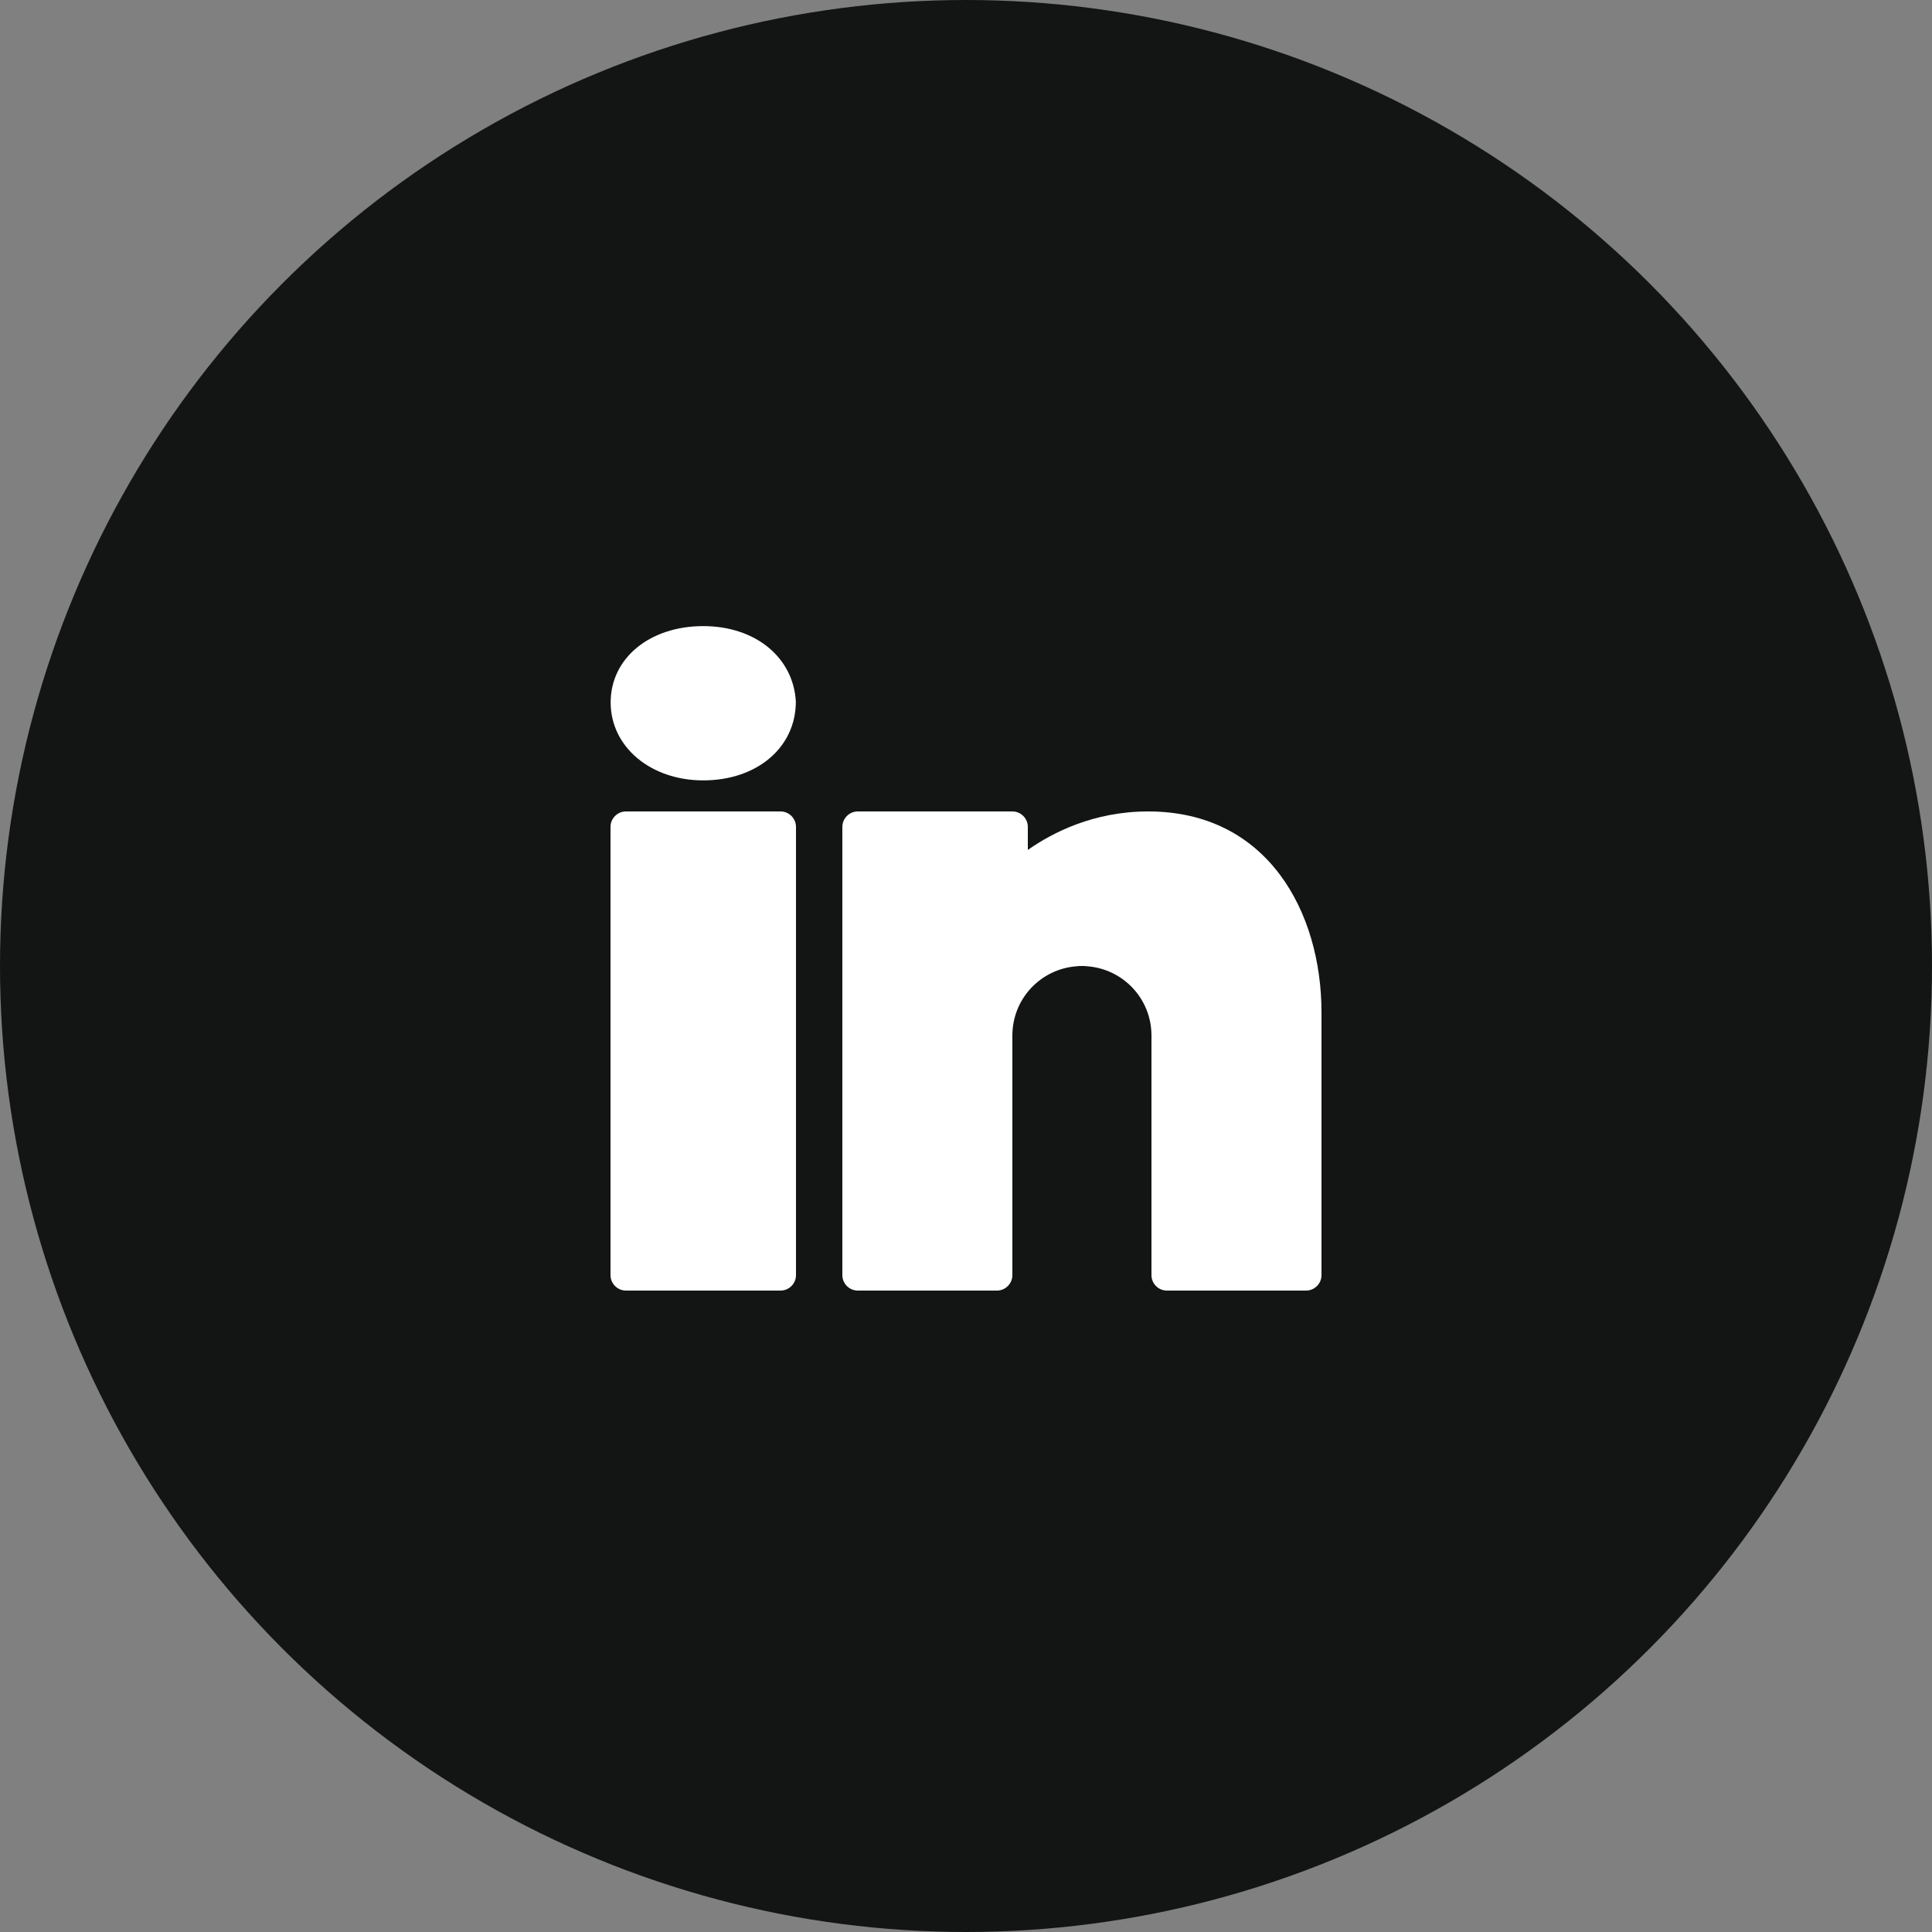
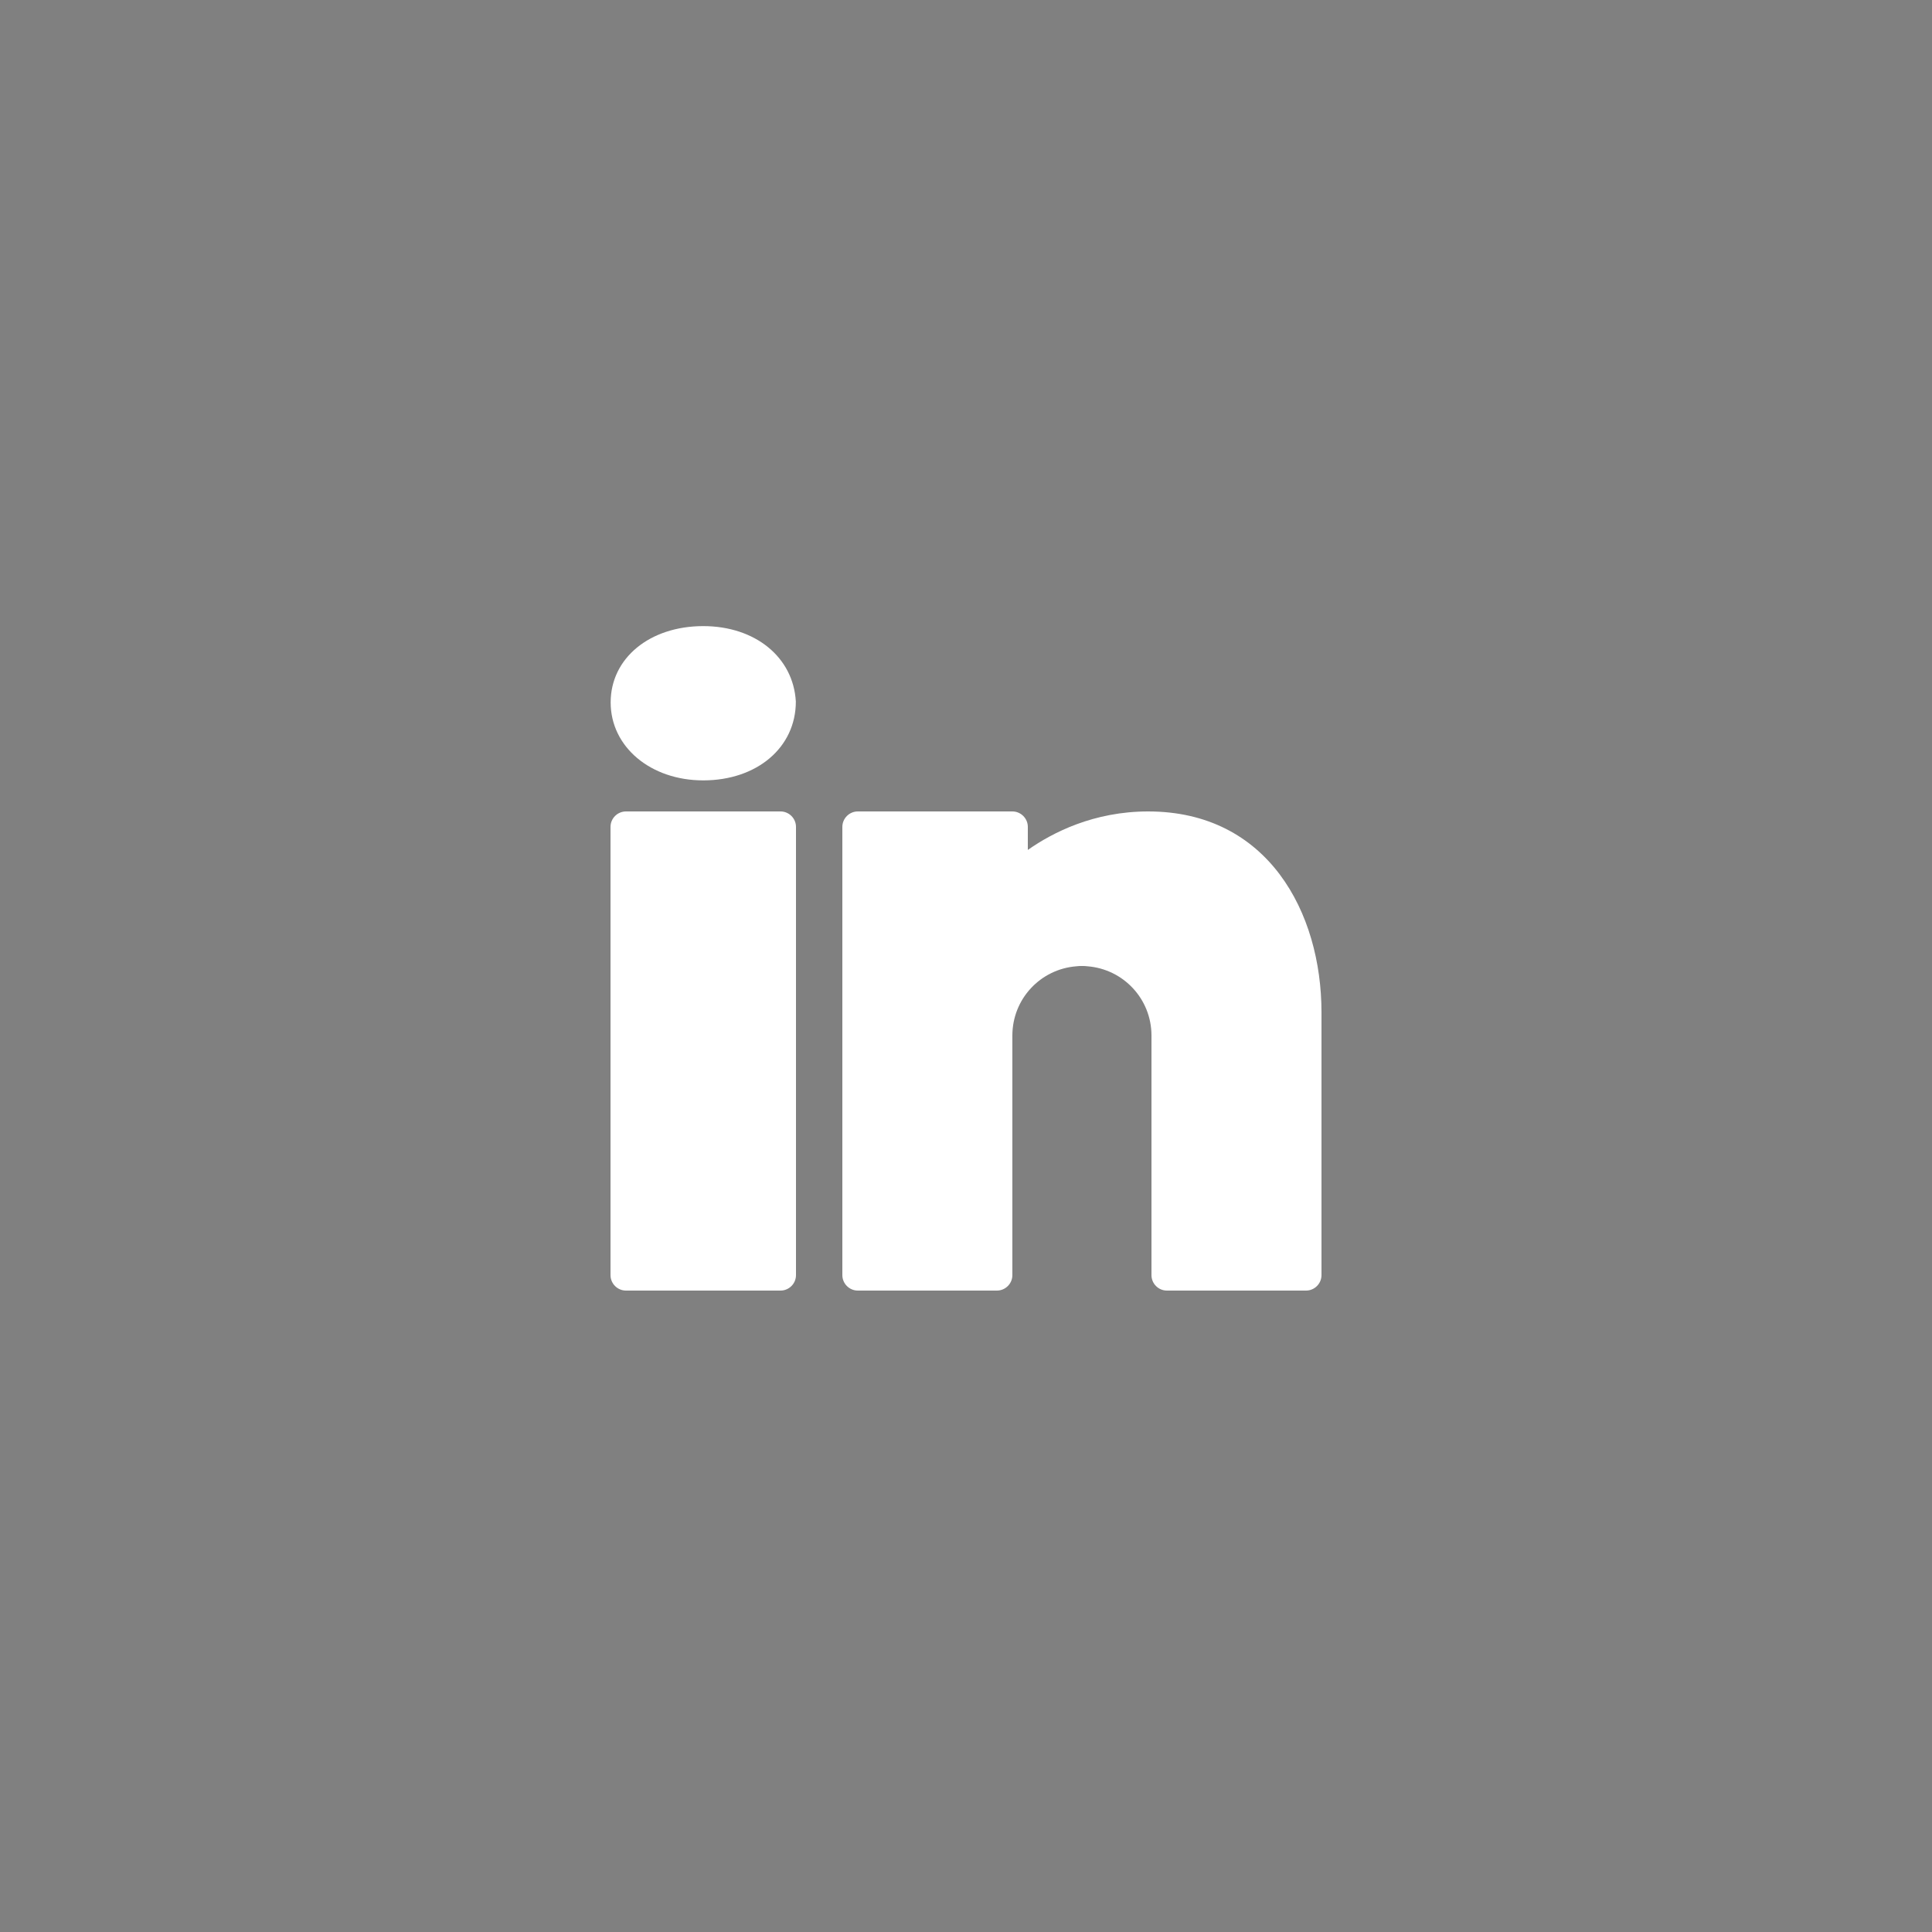
<svg xmlns="http://www.w3.org/2000/svg" width="40" height="40" viewBox="0 0 40 40" fill="none">
  <rect x="0" y="0" width="40" height="40" fill="#808080" stroke="none" />
-   <circle cx="20" cy="20" r="20" fill="#131514" />
  <path d="M14.56 12.963C13.449 12.963 12.643 13.628 12.643 14.543C12.643 15.462 13.468 16.157 14.56 16.157C15.67 16.157 16.477 15.478 16.477 14.525C16.425 13.606 15.635 12.963 14.56 12.963ZM12.96 16.8C12.784 16.8 12.64 16.944 12.64 17.12V26.4C12.64 26.576 12.784 26.72 12.96 26.72H16.16C16.336 26.72 16.48 26.576 16.48 26.4V17.12C16.48 16.944 16.336 16.8 16.16 16.8H12.96ZM17.76 16.8C17.584 16.8 17.44 16.944 17.44 17.12V26.4C17.44 26.576 17.584 26.72 17.76 26.72H20.64C20.816 26.72 20.96 26.576 20.96 26.4V21.6V21.52V21.44C20.96 20.681 21.542 20.064 22.285 20.006C22.323 20 22.361 20 22.4 20C22.438 20 22.476 20 22.515 20.006C23.257 20.064 23.84 20.681 23.84 21.44V26.4C23.84 26.576 23.983 26.72 24.16 26.72H27.04C27.216 26.72 27.36 26.576 27.36 26.4V20.96C27.36 18.889 26.249 16.8 23.772 16.8C22.646 16.8 21.795 17.235 21.28 17.597V17.12C21.28 16.944 21.136 16.8 20.96 16.8H17.76Z" fill="white" />
</svg>